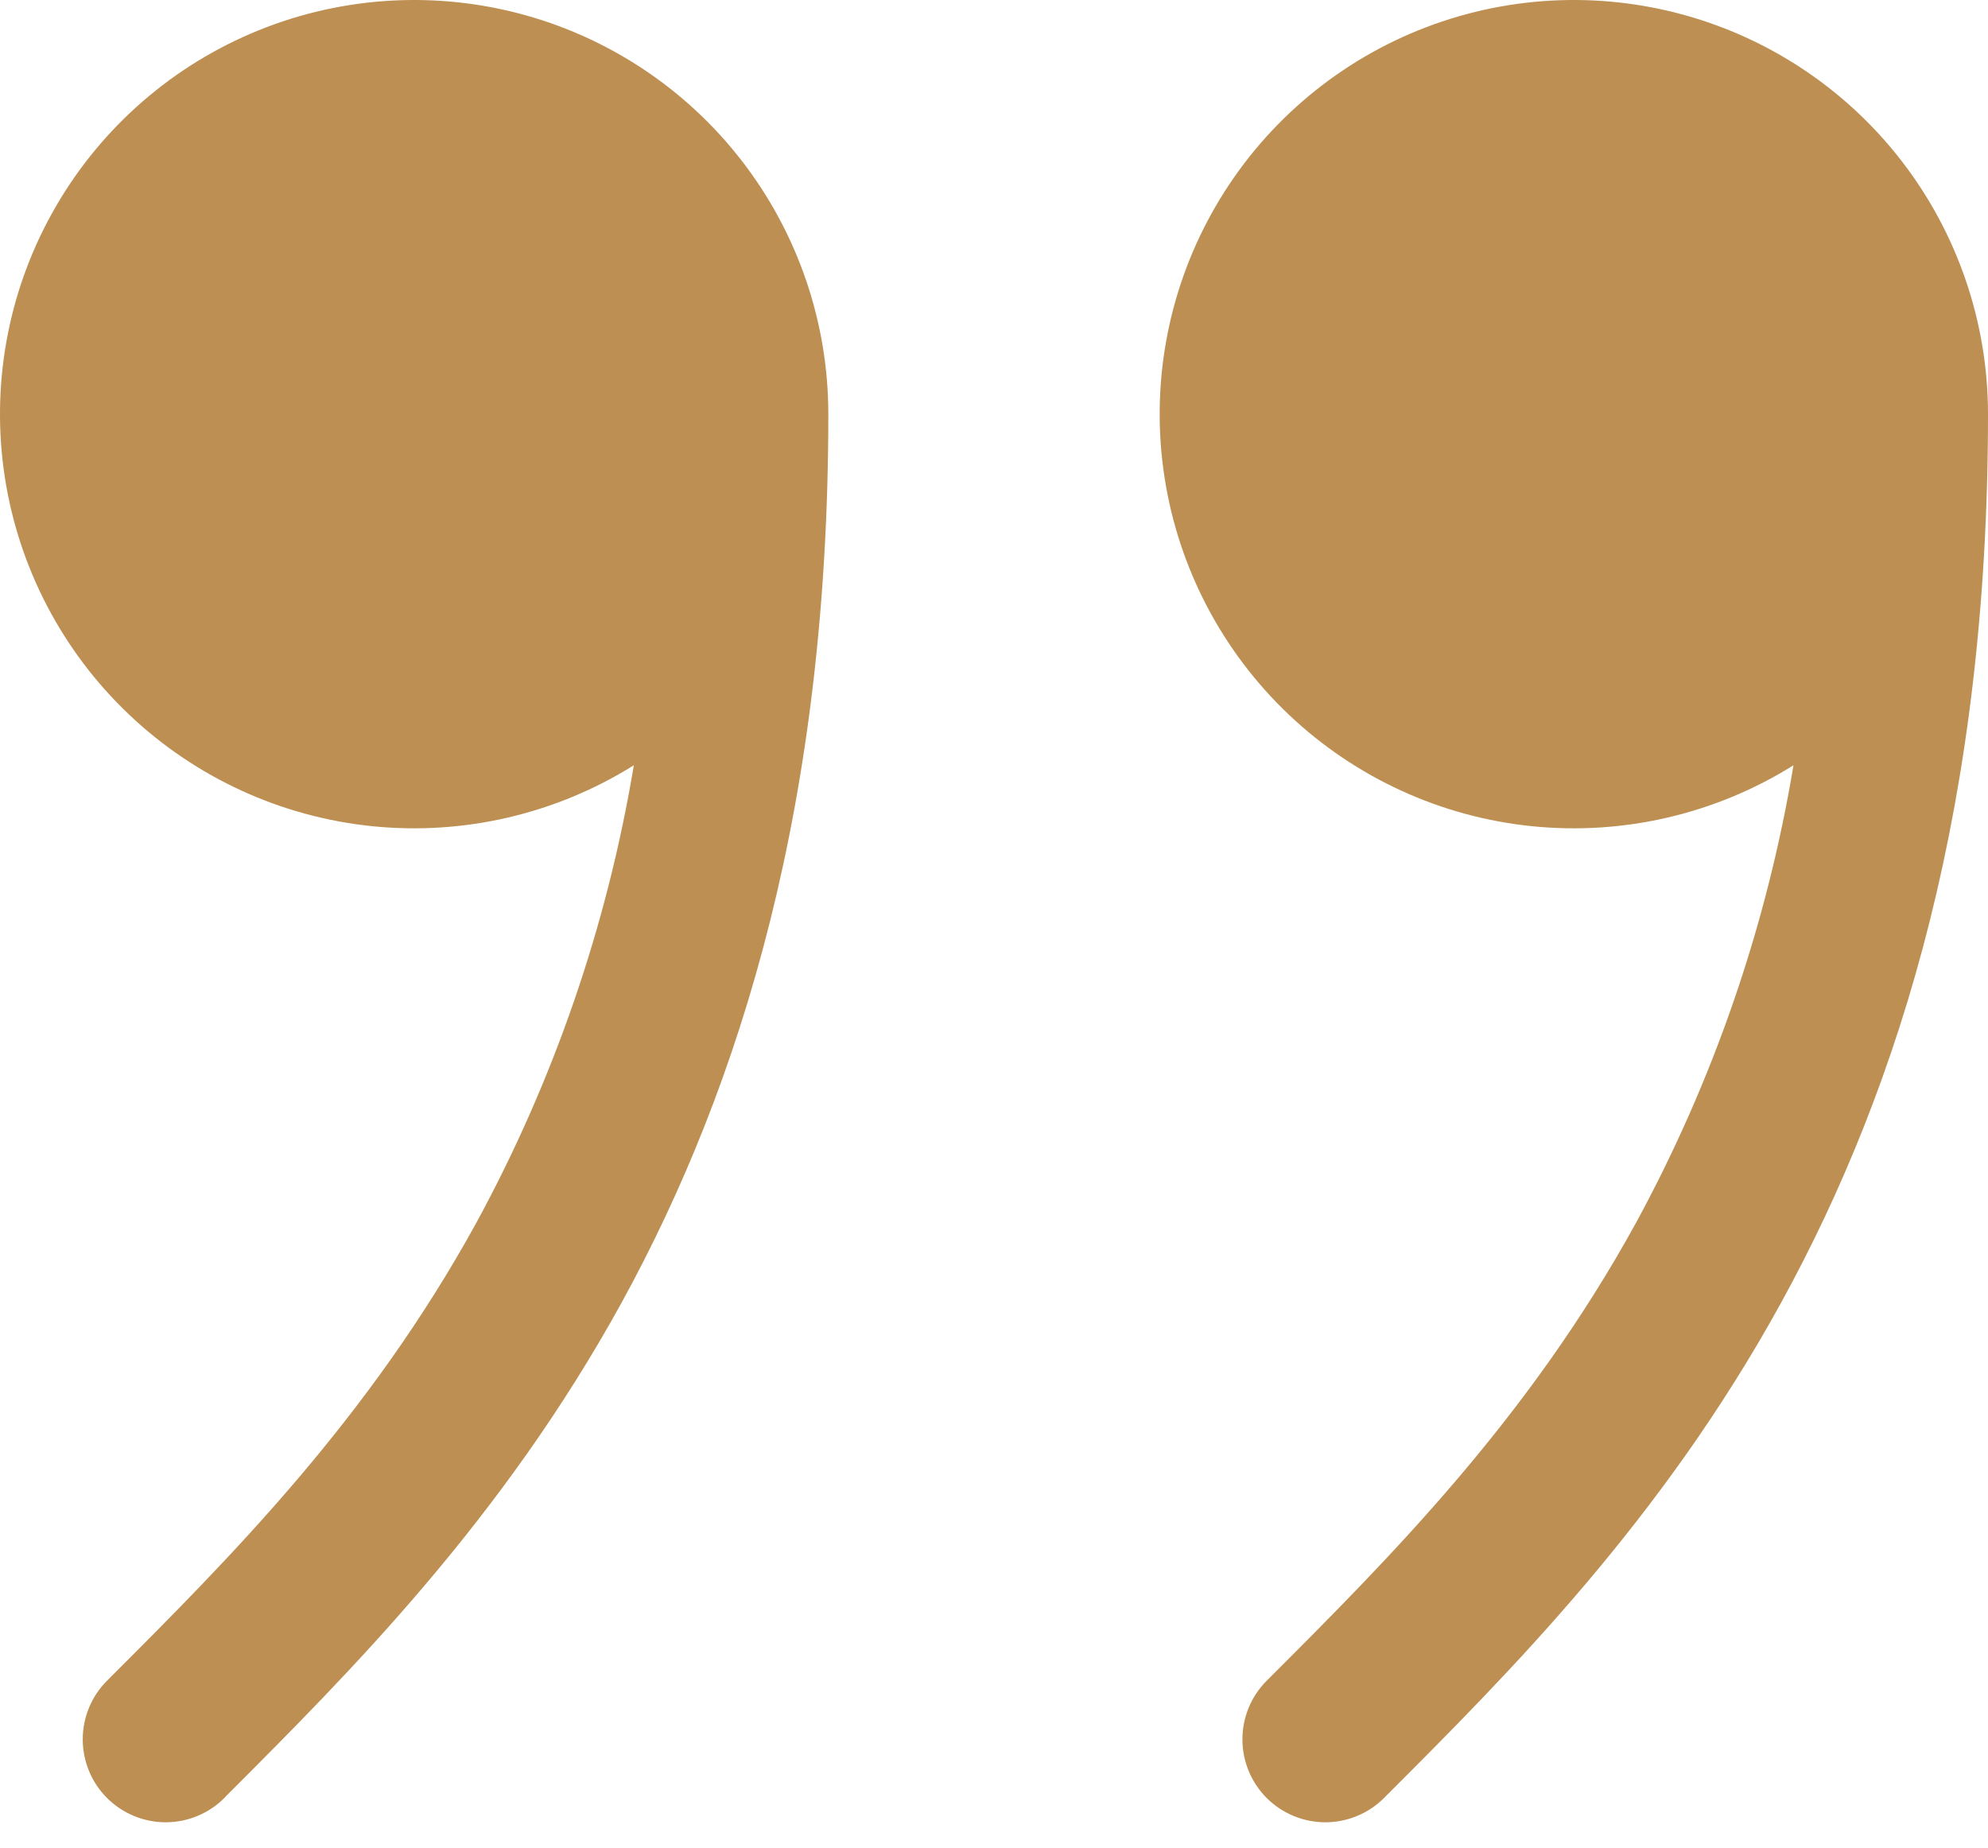
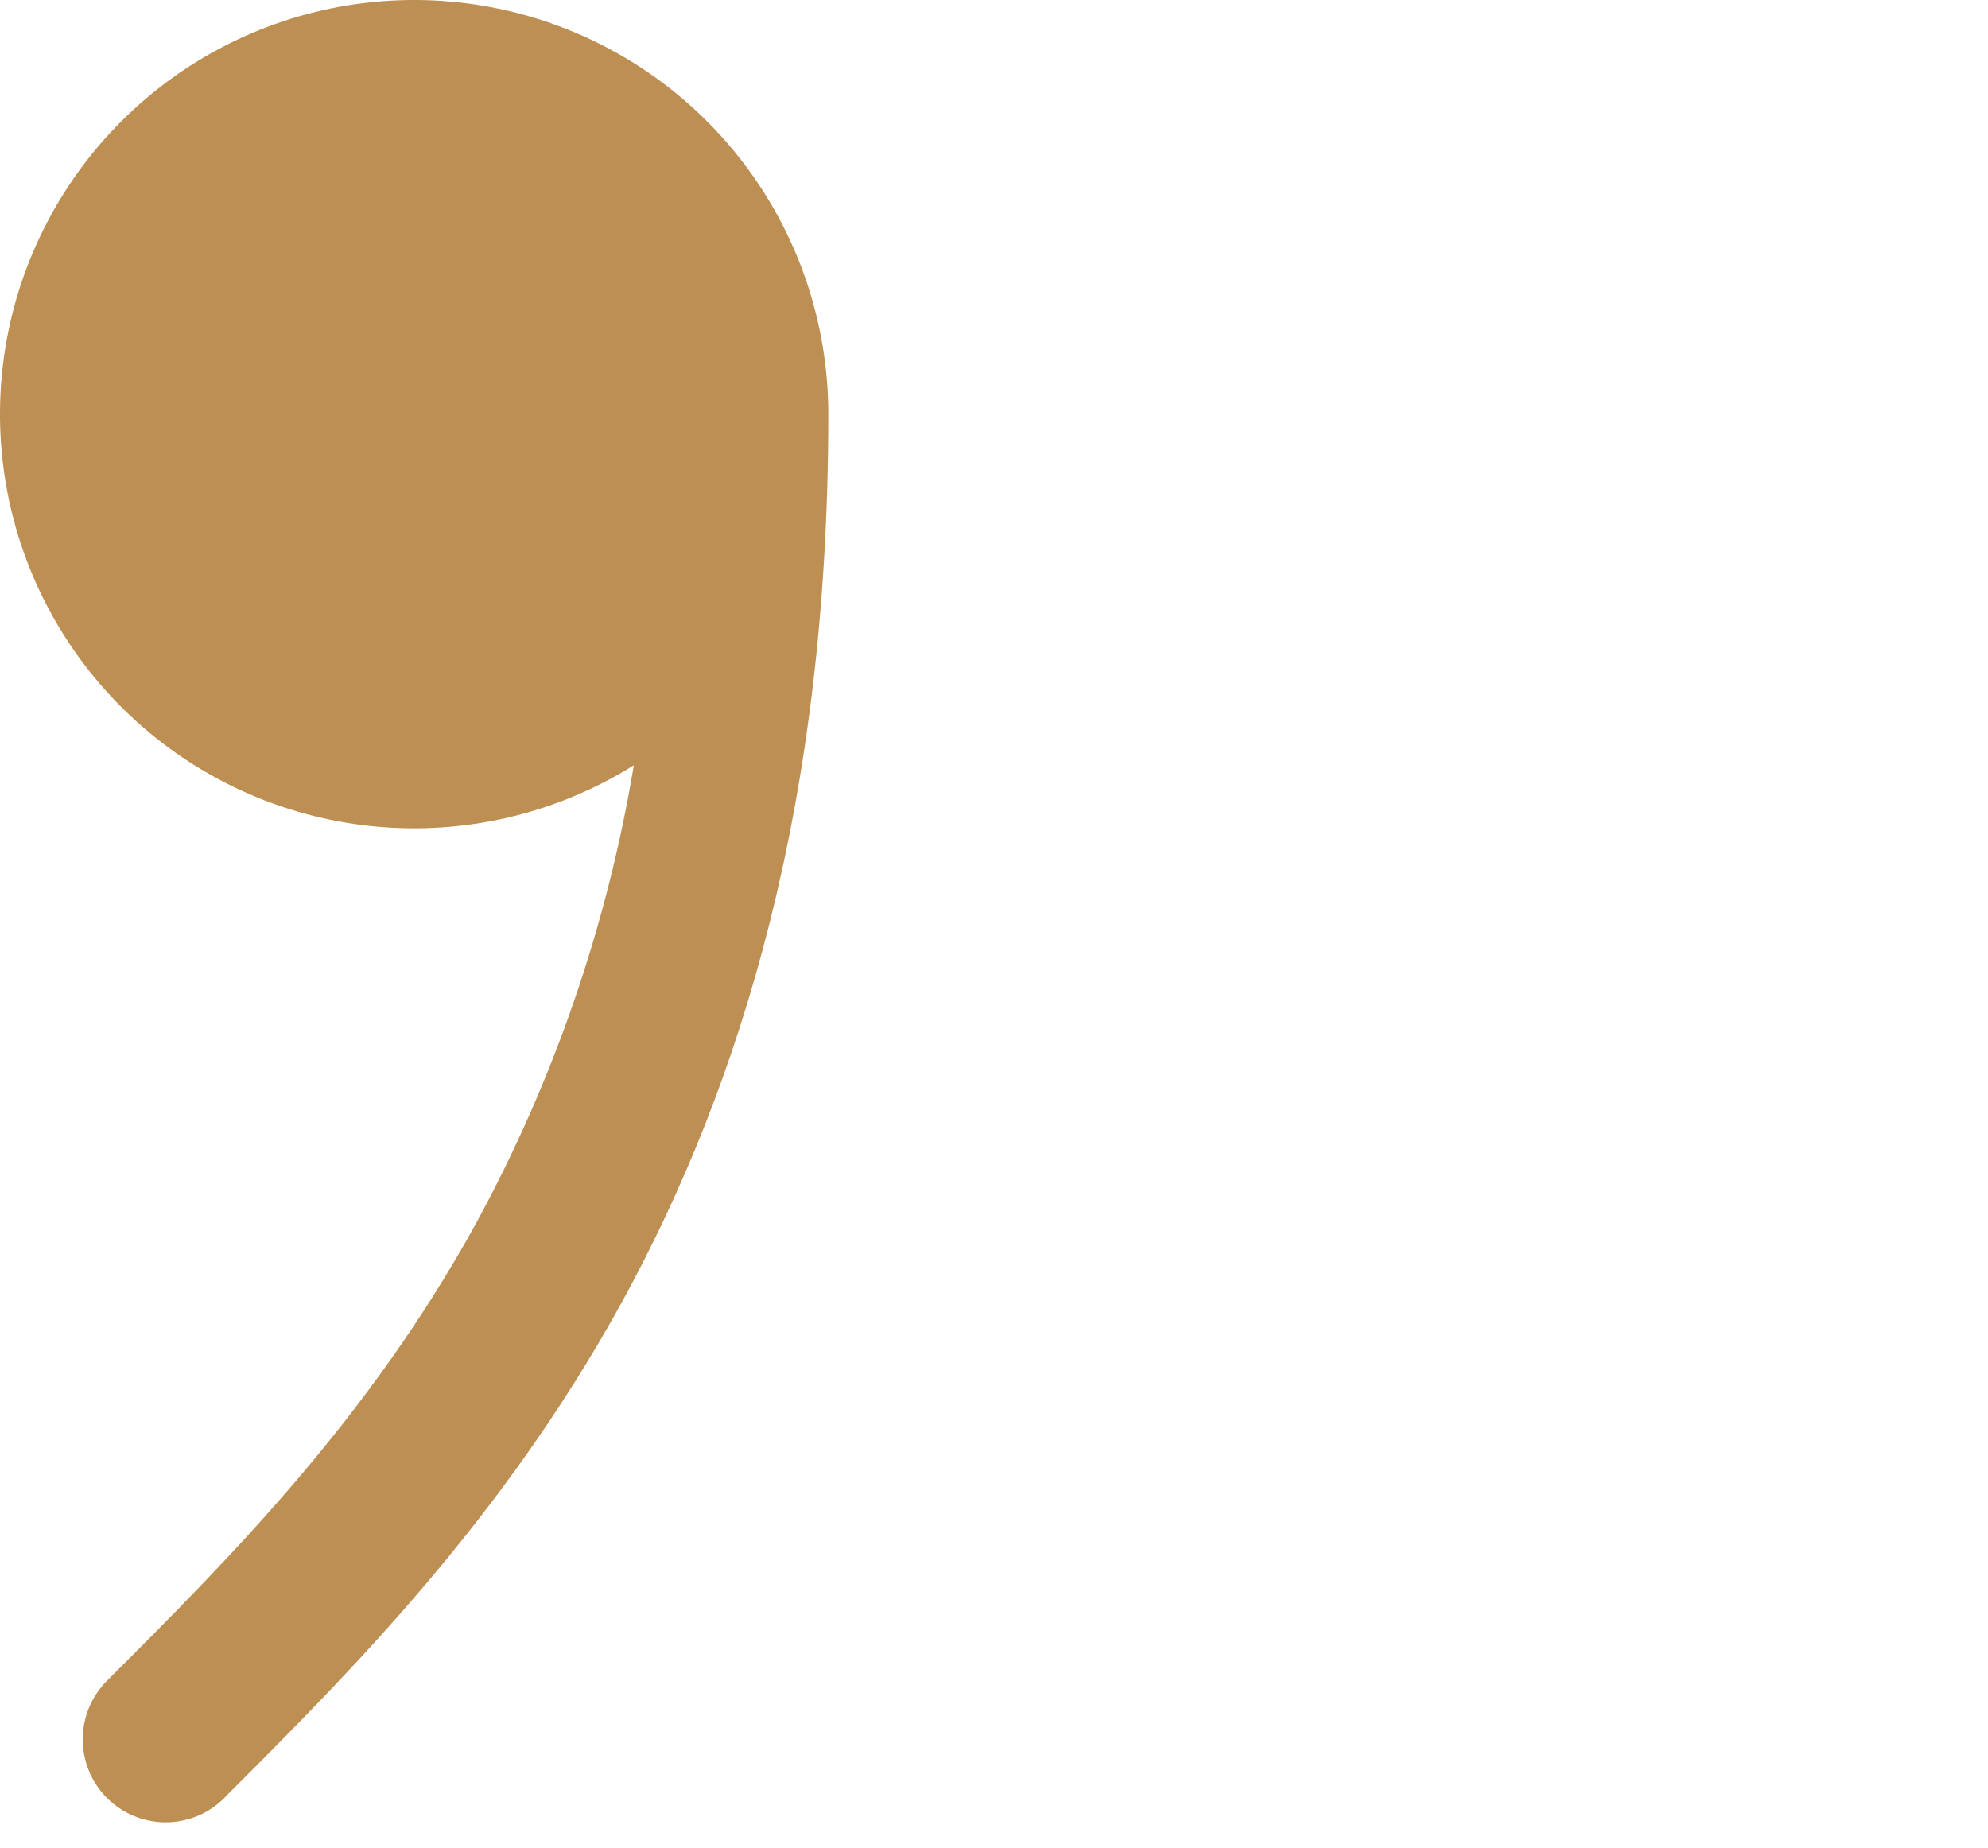
<svg xmlns="http://www.w3.org/2000/svg" width="71" height="66" viewBox="0 0 71 66" fill="none">
  <path d="M29.583 14.788C29.582 11.509 28.492 8.324 26.485 5.733C24.477 3.141 21.665 1.29 18.491 0.47C15.316 -0.35 11.96 -0.092 8.948 1.203C5.936 2.499 3.44 4.758 1.852 7.626C0.263 10.494 -0.327 13.808 0.173 17.048C0.673 20.288 2.236 23.271 4.615 25.526C6.994 27.782 10.055 29.183 13.318 29.51C16.58 29.836 19.858 29.07 22.637 27.331C21.684 33.058 19.78 38.586 17.005 43.685C13.165 50.667 8.272 55.583 3.822 60.027C3.267 60.582 2.955 61.336 2.955 62.121C2.955 62.907 3.267 63.66 3.822 64.216C4.378 64.771 5.131 65.083 5.917 65.083C6.702 65.083 7.456 64.771 8.011 64.216L8.076 64.145C12.496 59.725 17.922 54.299 22.193 46.537C26.507 38.679 29.583 28.574 29.583 14.788Z" fill="#BD8F52" />
-   <path d="M64.054 27.331C61.275 29.07 57.997 29.836 54.734 29.51C51.472 29.183 48.411 27.782 46.032 25.526C43.653 23.271 42.09 20.288 41.59 17.048C41.09 13.808 41.68 10.494 43.269 7.626C44.857 4.758 47.353 2.499 50.365 1.203C53.377 -0.092 56.733 -0.35 59.907 0.47C63.082 1.29 65.894 3.141 67.902 5.733C69.909 8.324 70.999 11.509 71 14.788C71 28.574 67.924 38.679 63.605 46.537C59.339 54.299 53.913 59.731 49.499 64.145L49.428 64.216C48.873 64.771 48.119 65.083 47.334 65.083C46.548 65.083 45.795 64.771 45.239 64.216C44.684 63.66 44.372 62.907 44.372 62.121C44.372 61.336 44.684 60.582 45.239 60.027C49.688 55.583 54.582 50.672 58.422 43.685C61.198 38.584 63.102 33.054 64.054 27.325V27.331Z" fill="#BD8F52" />
</svg>